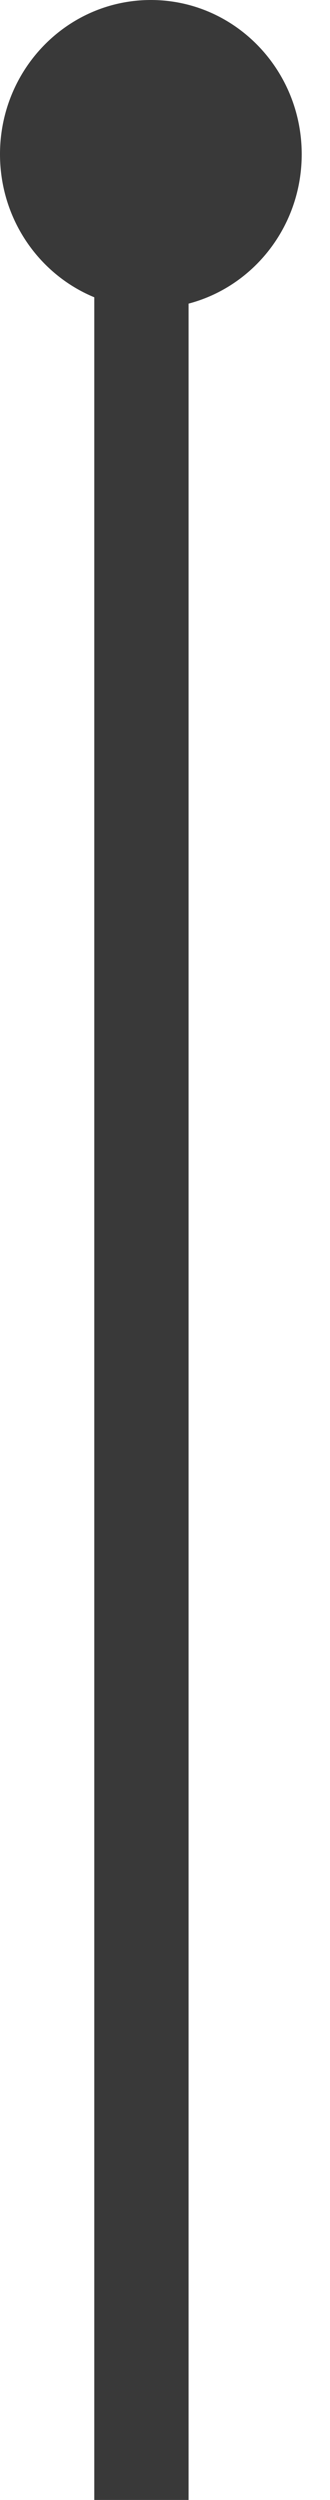
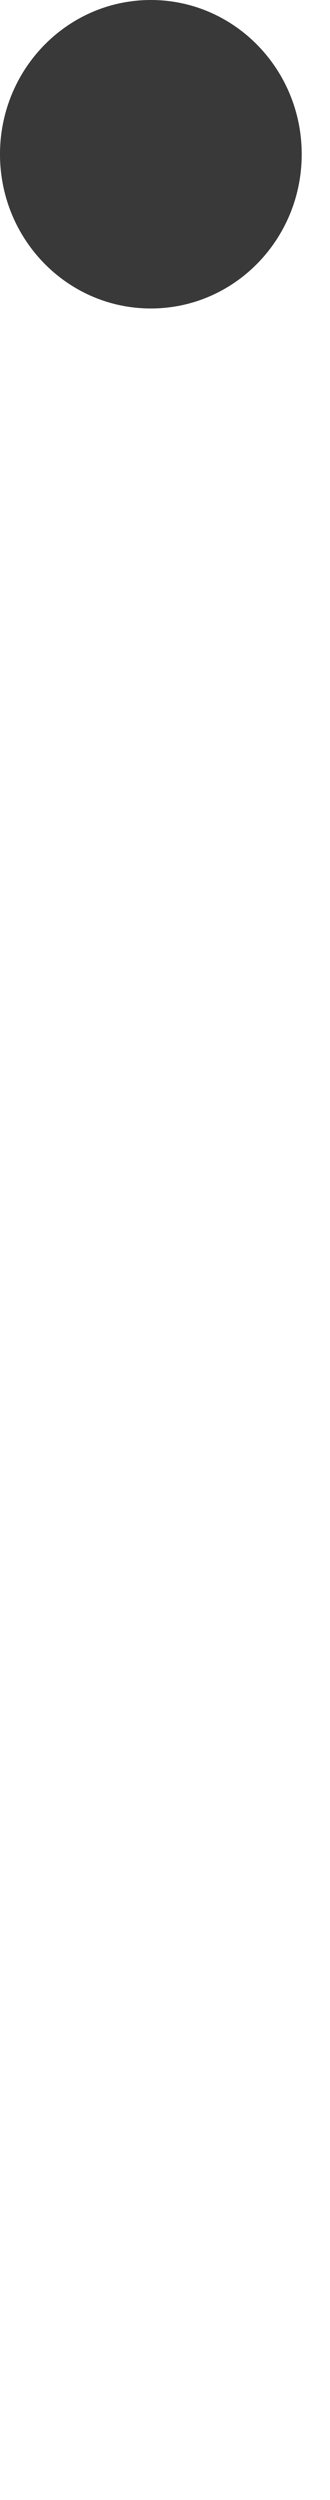
<svg xmlns="http://www.w3.org/2000/svg" width="7" height="53" fill="none">
-   <path d="M2 53h2V5H2v48z" fill="#393939" />
-   <path d="M6.4 3.27c0 1.808-1.433 3.27-3.2 3.27C1.432 6.54 0 5.078 0 3.27 0 1.464 1.432 0 3.2 0c1.767 0 3.2 1.464 3.2 3.27z" fill="#393939" />
+   <path d="M6.4 3.27c0 1.808-1.433 3.27-3.2 3.27C1.432 6.54 0 5.078 0 3.27 0 1.464 1.432 0 3.2 0c1.767 0 3.2 1.464 3.2 3.27" fill="#393939" />
</svg>